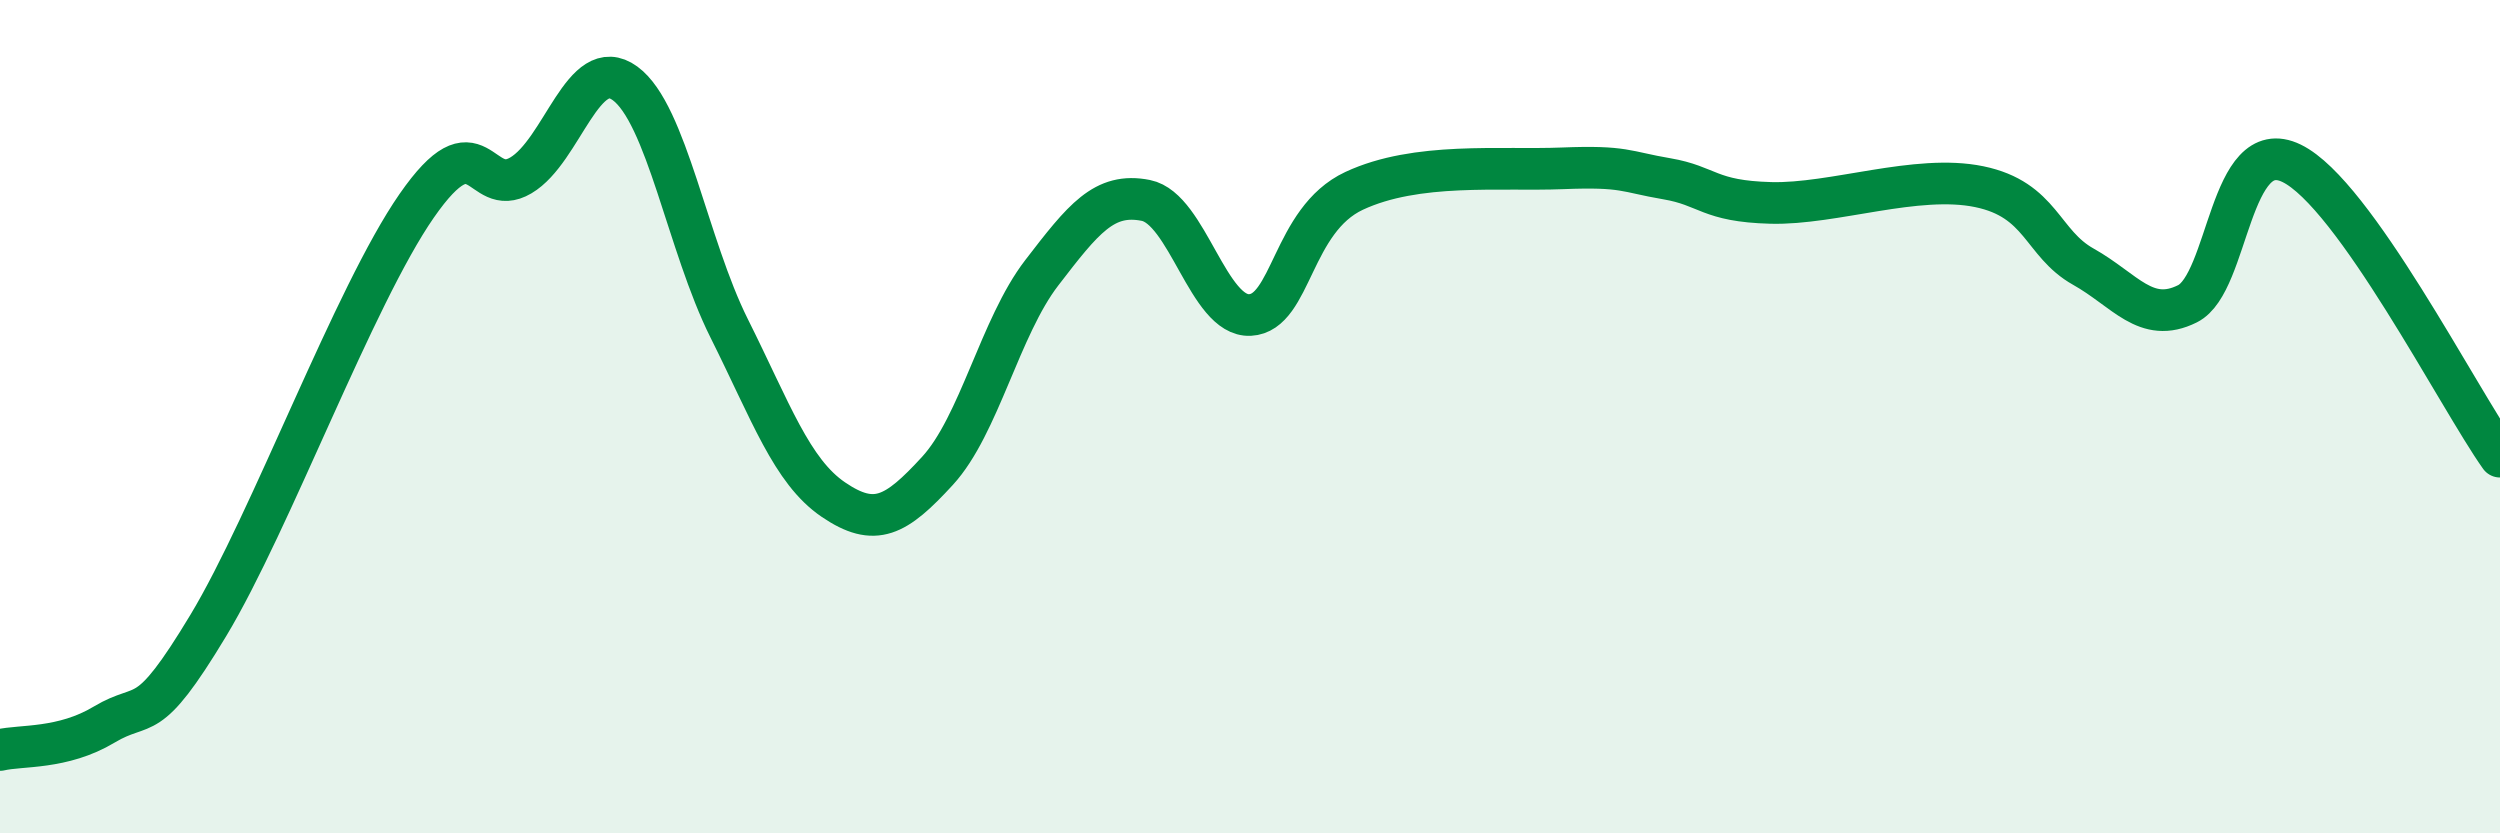
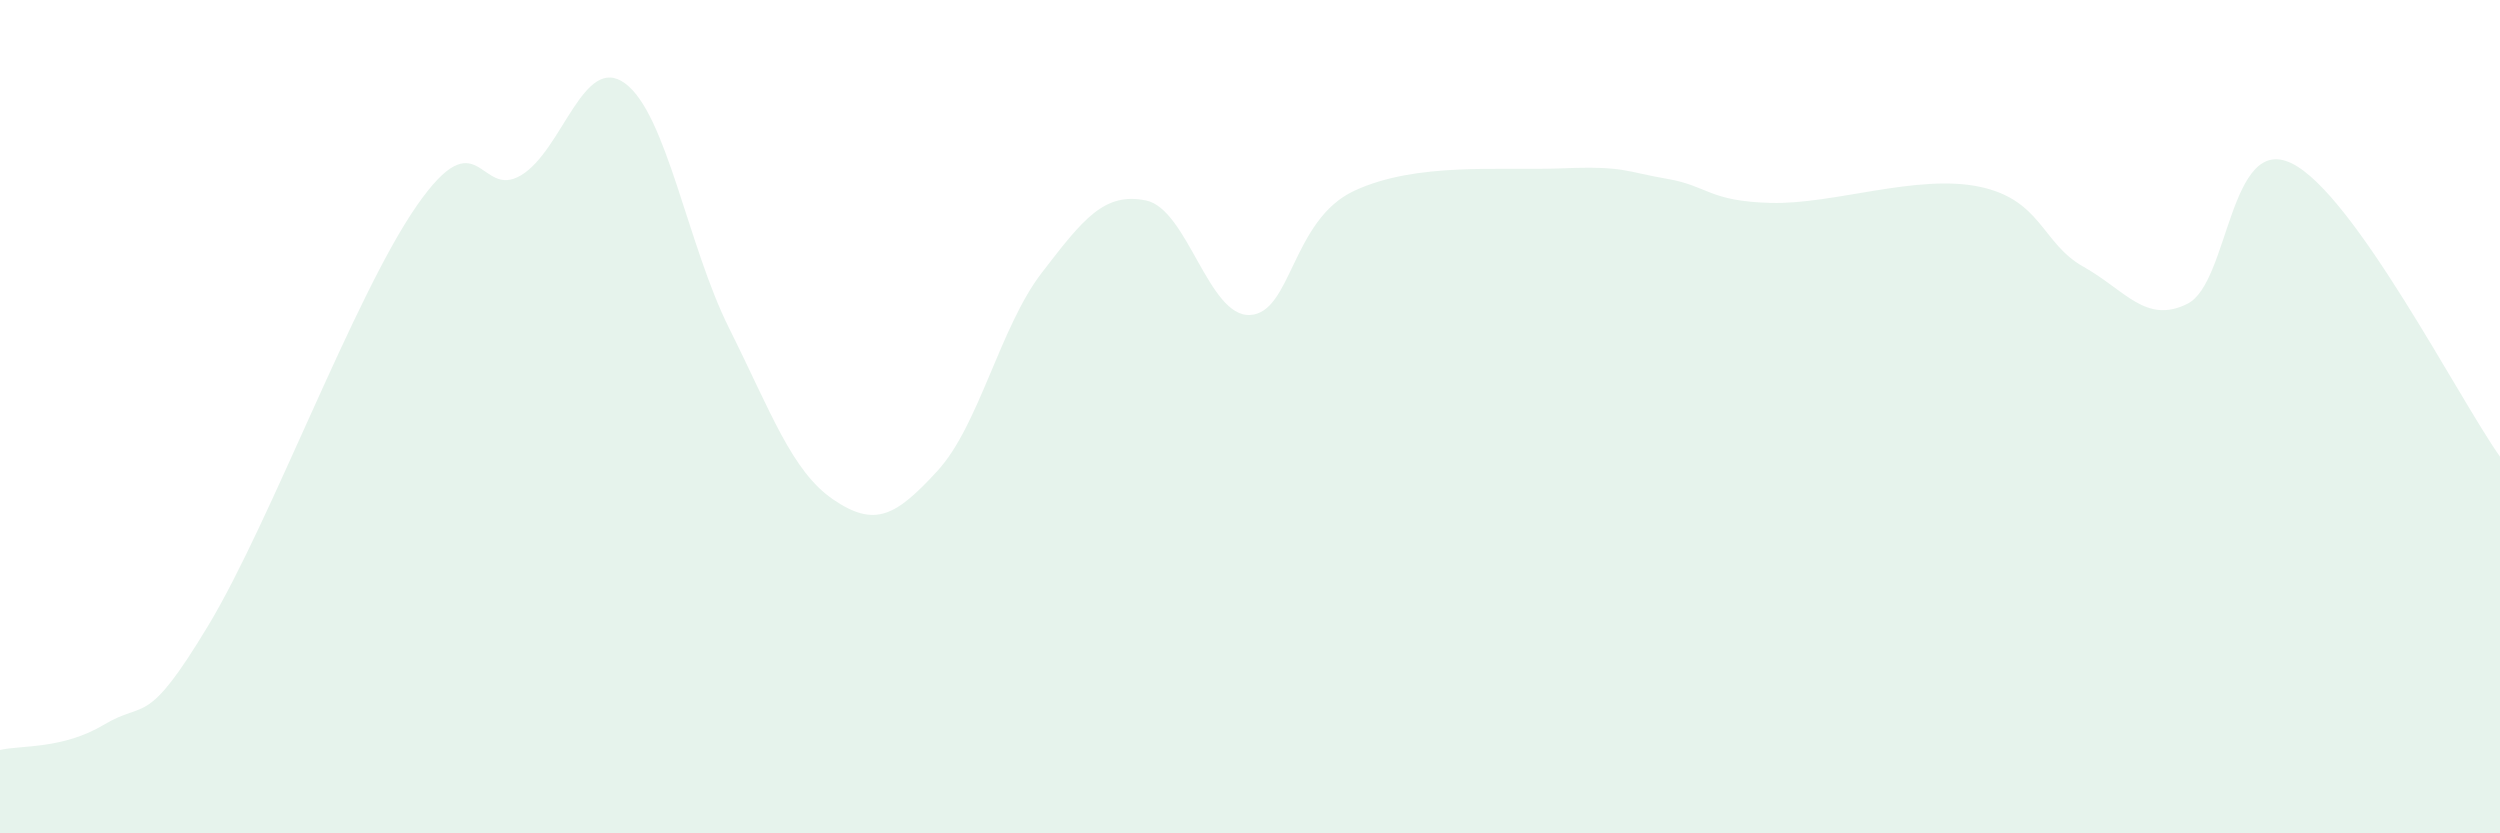
<svg xmlns="http://www.w3.org/2000/svg" width="60" height="20" viewBox="0 0 60 20">
  <path d="M 0,18 C 0.5,17.88 1.5,17.99 2.5,17.39 C 3.5,16.79 3.5,17.5 5,15.01 C 6.5,12.52 8.5,7.1 10,4.94 C 11.5,2.78 11.5,4.8 12.5,4.21 C 13.5,3.62 14,1.27 15,2 C 16,2.73 16.5,5.88 17.5,7.88 C 18.5,9.88 19,11.31 20,11.99 C 21,12.67 21.5,12.39 22.5,11.3 C 23.5,10.21 24,7.85 25,6.55 C 26,5.25 26.5,4.61 27.5,4.81 C 28.5,5.01 29,7.61 30,7.56 C 31,7.51 31,5.28 32.5,4.58 C 34,3.88 36,4.1 37.5,4.04 C 39,3.98 39,4.12 40,4.29 C 41,4.46 41,4.83 42.5,4.87 C 44,4.91 46,4.17 47.5,4.48 C 49,4.79 49,5.84 50,6.4 C 51,6.96 51.5,7.79 52.5,7.29 C 53.5,6.79 53.5,3.19 55,3.92 C 56.5,4.65 59,9.55 60,10.96L60 20L0 20Z" fill="#008740" opacity="0.1" stroke-linecap="round" stroke-linejoin="round" />
-   <path d="M 0,18 C 0.5,17.88 1.5,17.99 2.5,17.39 C 3.5,16.79 3.5,17.5 5,15.01 C 6.5,12.52 8.5,7.1 10,4.94 C 11.5,2.78 11.5,4.8 12.5,4.21 C 13.5,3.62 14,1.27 15,2 C 16,2.73 16.5,5.88 17.5,7.88 C 18.5,9.88 19,11.31 20,11.99 C 21,12.67 21.5,12.39 22.5,11.3 C 23.5,10.21 24,7.85 25,6.55 C 26,5.25 26.5,4.61 27.5,4.81 C 28.5,5.01 29,7.61 30,7.56 C 31,7.51 31,5.28 32.5,4.58 C 34,3.88 36,4.1 37.5,4.04 C 39,3.98 39,4.12 40,4.29 C 41,4.46 41,4.83 42.5,4.87 C 44,4.91 46,4.17 47.5,4.48 C 49,4.79 49,5.84 50,6.4 C 51,6.96 51.5,7.79 52.5,7.29 C 53.5,6.79 53.5,3.19 55,3.92 C 56.5,4.65 59,9.55 60,10.96" stroke="#008740" stroke-width="1" fill="none" stroke-linecap="round" stroke-linejoin="round" />
</svg>